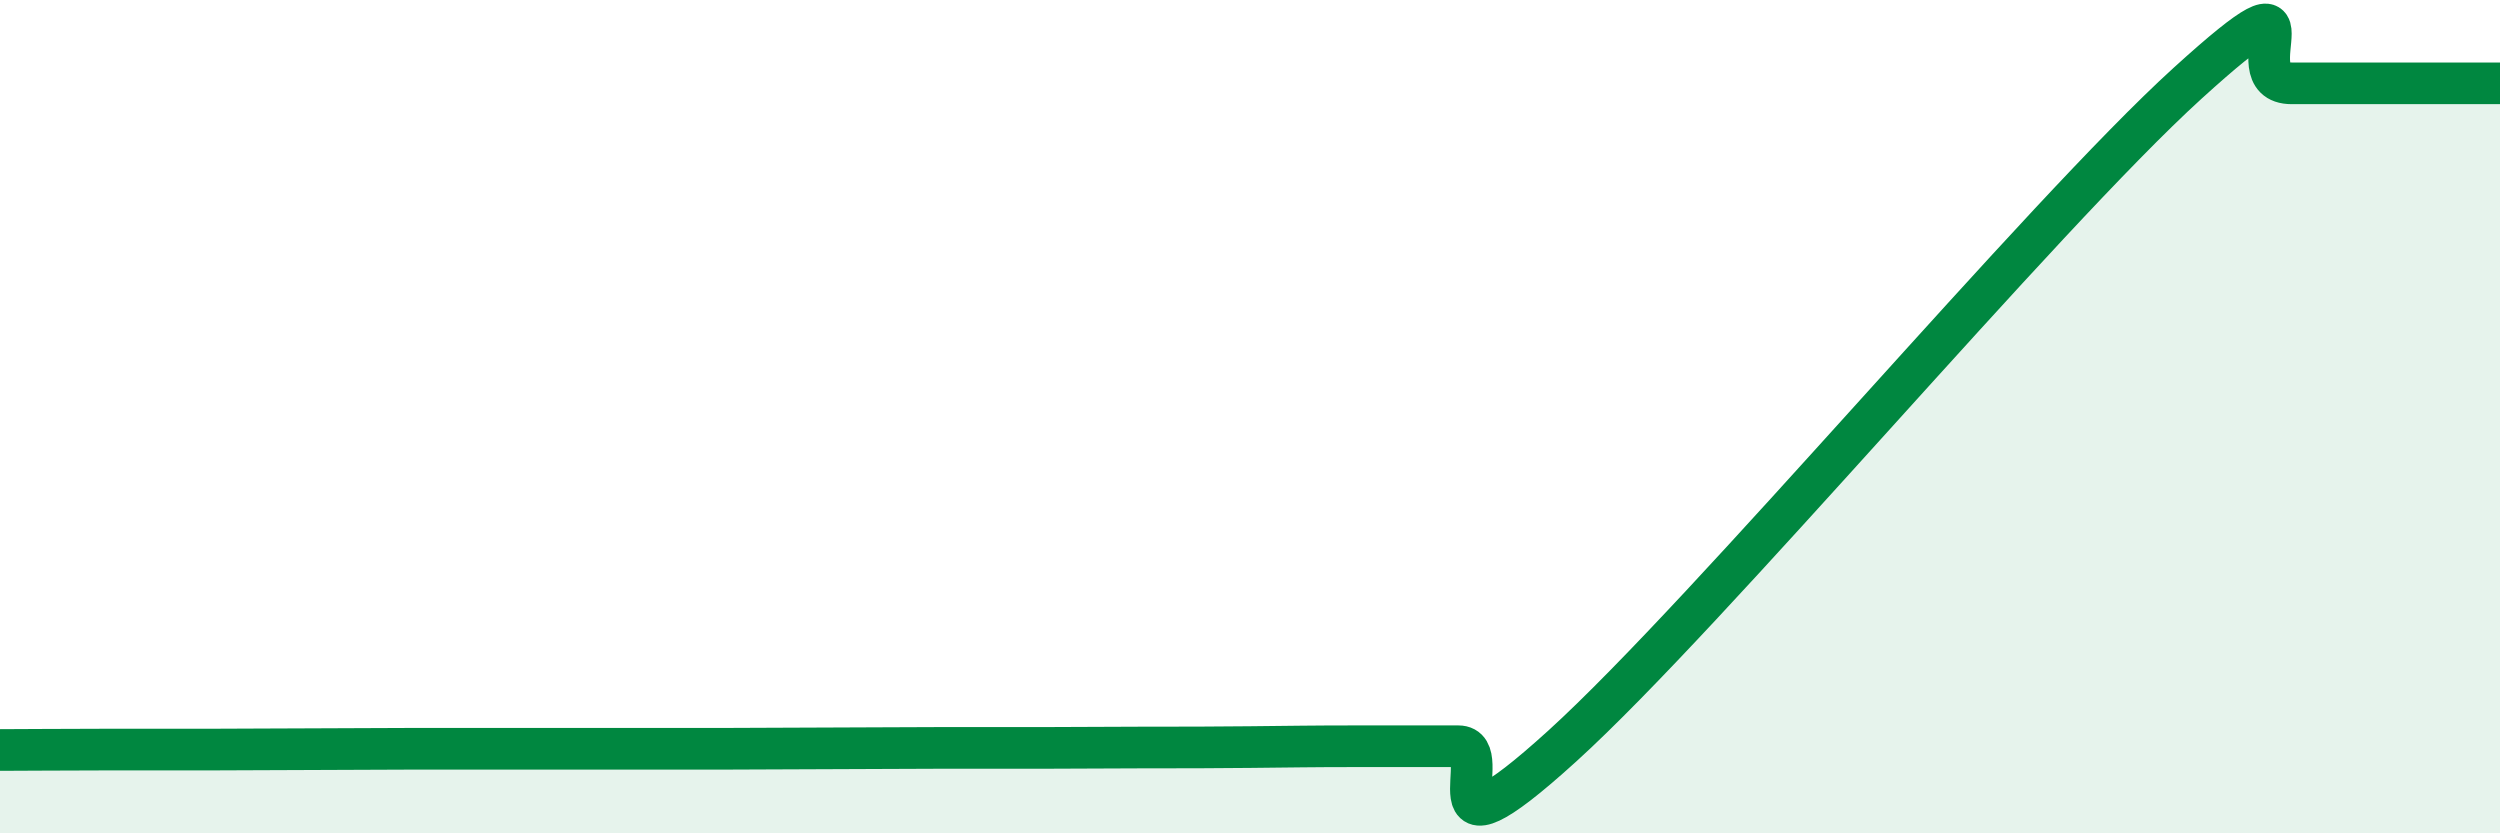
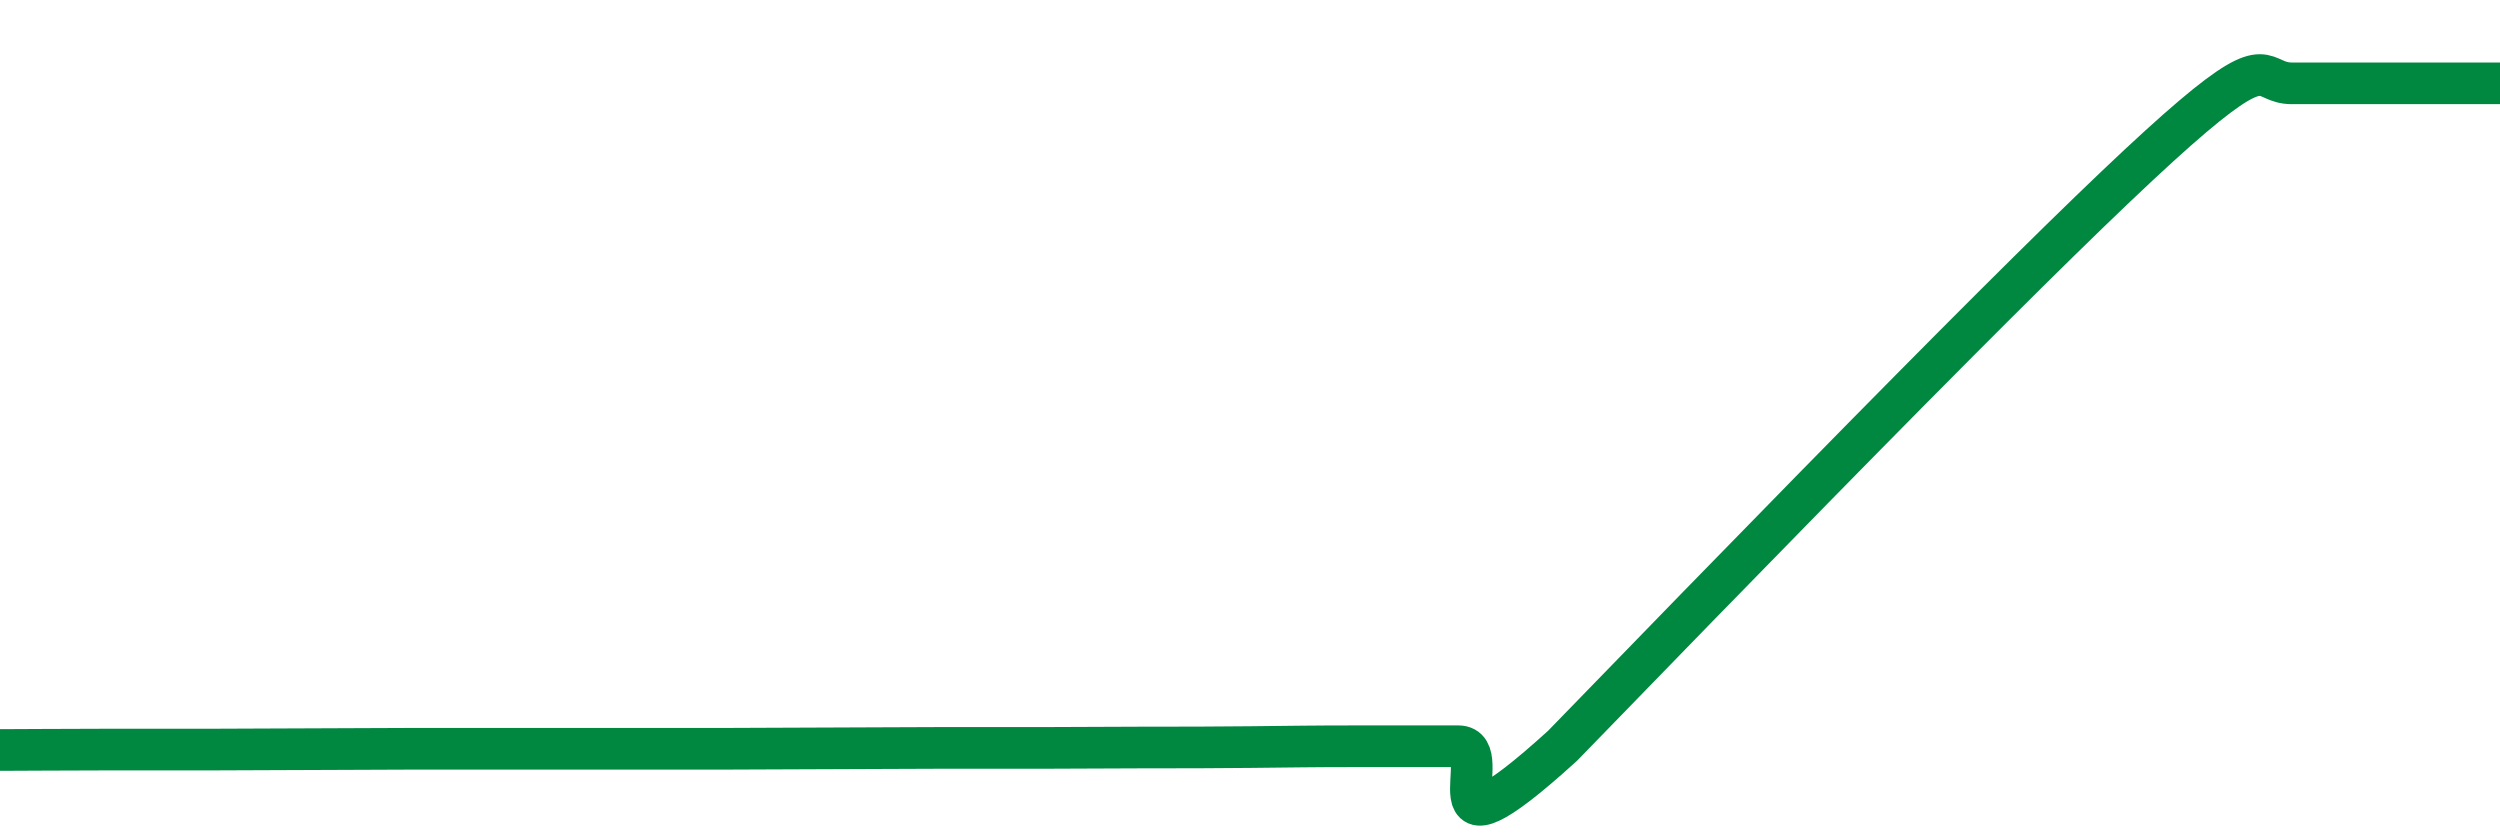
<svg xmlns="http://www.w3.org/2000/svg" width="60" height="20" viewBox="0 0 60 20">
-   <path d="M 0,18 C 0.5,18 1.5,17.99 2.5,17.99 C 3.5,17.99 4,17.99 5,17.99 C 6,17.99 6.5,17.98 7.5,17.98 C 8.5,17.98 9,17.97 10,17.97 C 11,17.97 11.5,17.97 12.5,17.97 C 13.5,17.97 14,17.97 15,17.97 C 16,17.97 16.5,17.97 17.5,17.97 C 18.5,17.97 19,17.96 20,17.96 C 21,17.96 21.5,17.95 22.5,17.95 C 23.5,17.95 24,17.95 25,17.95 C 26,17.95 26.5,17.94 27.5,17.94 C 28.5,17.94 29,17.94 30,17.93 C 31,17.92 31.5,17.91 32.5,17.91 C 33.5,17.91 34,17.91 35,17.91 C 36,17.91 34,21.08 37.5,17.9 C 41,14.72 49,5.18 52.5,2 C 56,-1.18 53.5,2 55,2 C 56.5,2 59,2 60,2L60 20L0 20Z" fill="#008740" opacity="0.1" stroke-linecap="round" stroke-linejoin="round" />
-   <path d="M 0,18 C 0.5,18 1.5,17.99 2.5,17.99 C 3.5,17.99 4,17.99 5,17.99 C 6,17.99 6.5,17.98 7.5,17.98 C 8.5,17.98 9,17.97 10,17.97 C 11,17.97 11.5,17.97 12.5,17.97 C 13.5,17.97 14,17.97 15,17.97 C 16,17.97 16.5,17.97 17.5,17.97 C 18.5,17.97 19,17.96 20,17.96 C 21,17.96 21.5,17.95 22.5,17.95 C 23.5,17.95 24,17.95 25,17.95 C 26,17.95 26.5,17.94 27.5,17.94 C 28.5,17.94 29,17.94 30,17.93 C 31,17.92 31.5,17.91 32.5,17.91 C 33.5,17.91 34,17.91 35,17.91 C 36,17.91 34,21.08 37.5,17.9 C 41,14.72 49,5.18 52.5,2 C 56,-1.18 53.5,2 55,2 C 56.5,2 59,2 60,2" stroke="#008740" stroke-width="1" fill="none" stroke-linecap="round" stroke-linejoin="round" />
+   <path d="M 0,18 C 0.5,18 1.5,17.99 2.5,17.99 C 3.5,17.99 4,17.99 5,17.99 C 6,17.99 6.5,17.98 7.5,17.98 C 8.5,17.98 9,17.97 10,17.97 C 11,17.97 11.5,17.97 12.5,17.97 C 13.5,17.97 14,17.97 15,17.97 C 16,17.97 16.5,17.97 17.5,17.97 C 18.5,17.97 19,17.96 20,17.96 C 21,17.96 21.5,17.95 22.5,17.95 C 23.5,17.95 24,17.95 25,17.95 C 26,17.95 26.5,17.94 27.5,17.94 C 28.5,17.94 29,17.94 30,17.93 C 31,17.92 31.5,17.91 32.5,17.91 C 33.5,17.91 34,17.91 35,17.91 C 36,17.91 34,21.08 37.5,17.9 C 56,-1.18 53.5,2 55,2 C 56.5,2 59,2 60,2" stroke="#008740" stroke-width="1" fill="none" stroke-linecap="round" stroke-linejoin="round" />
</svg>